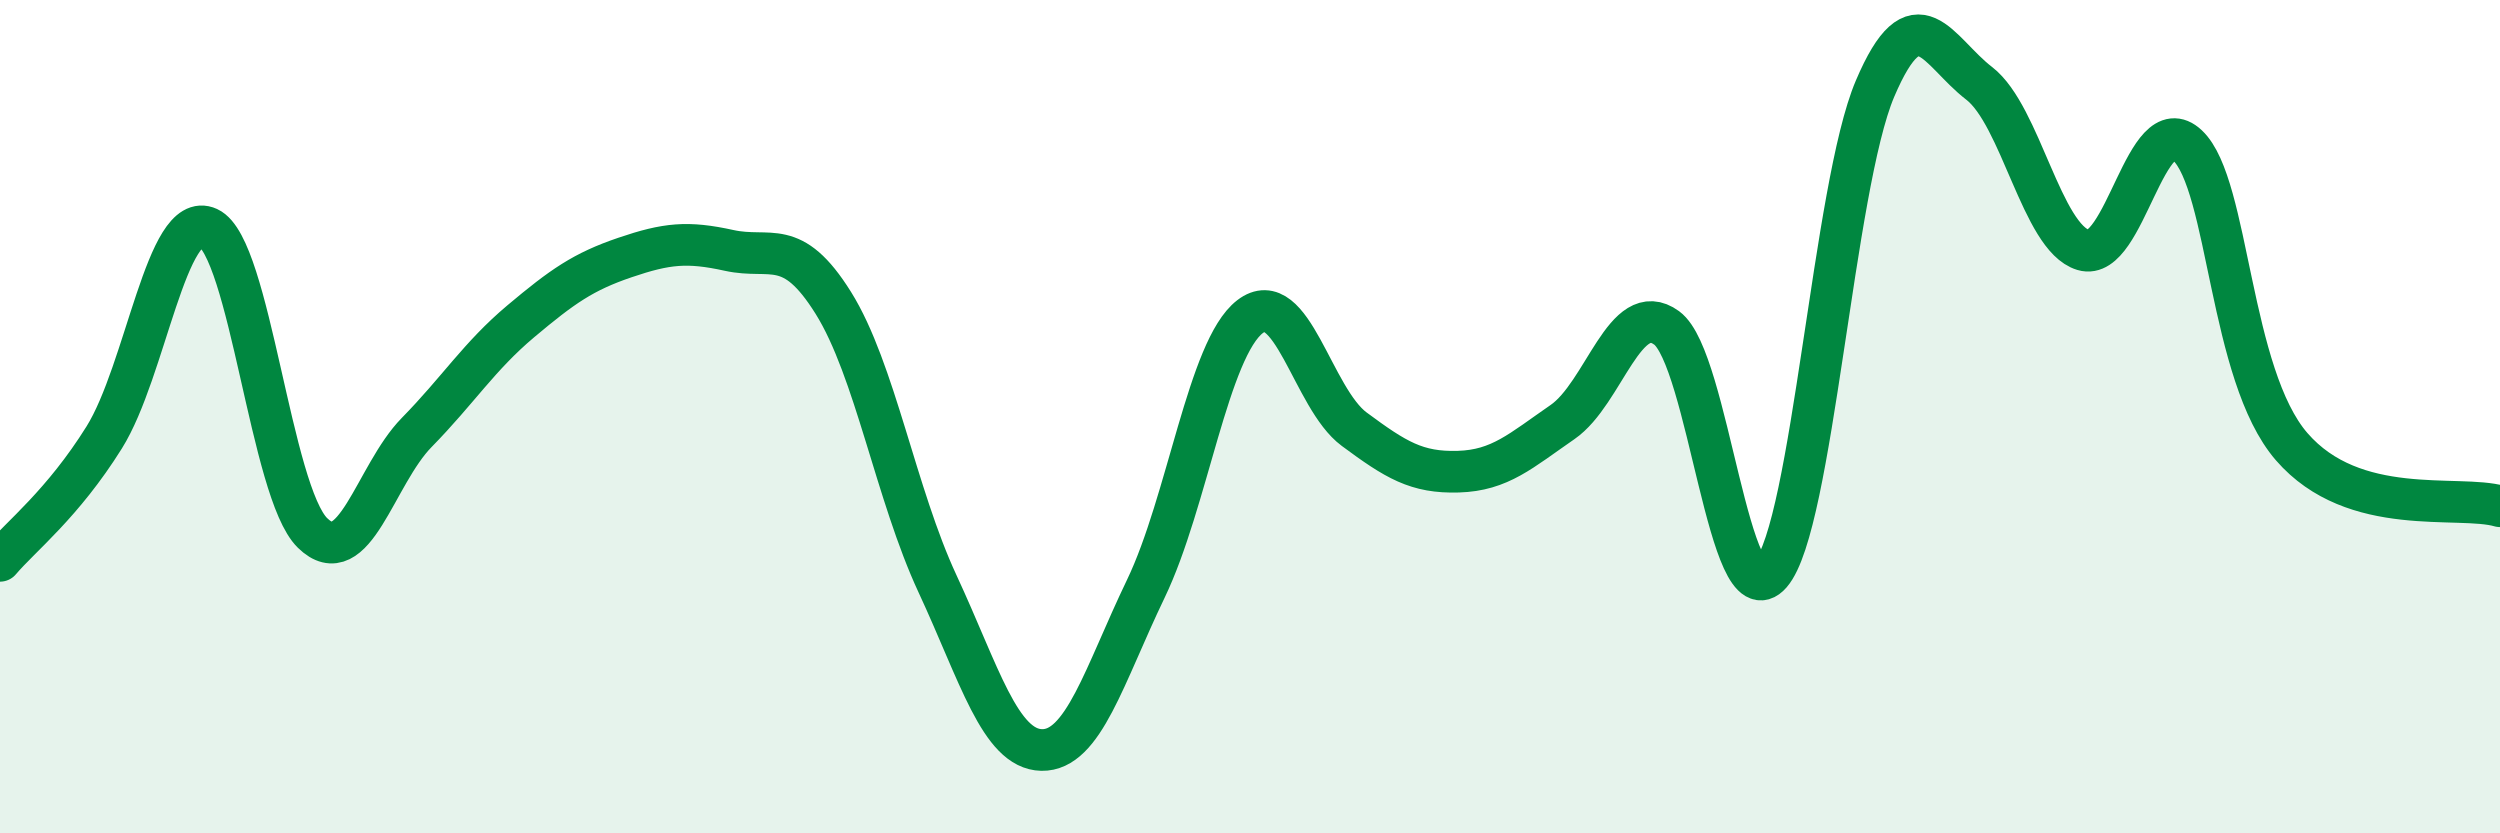
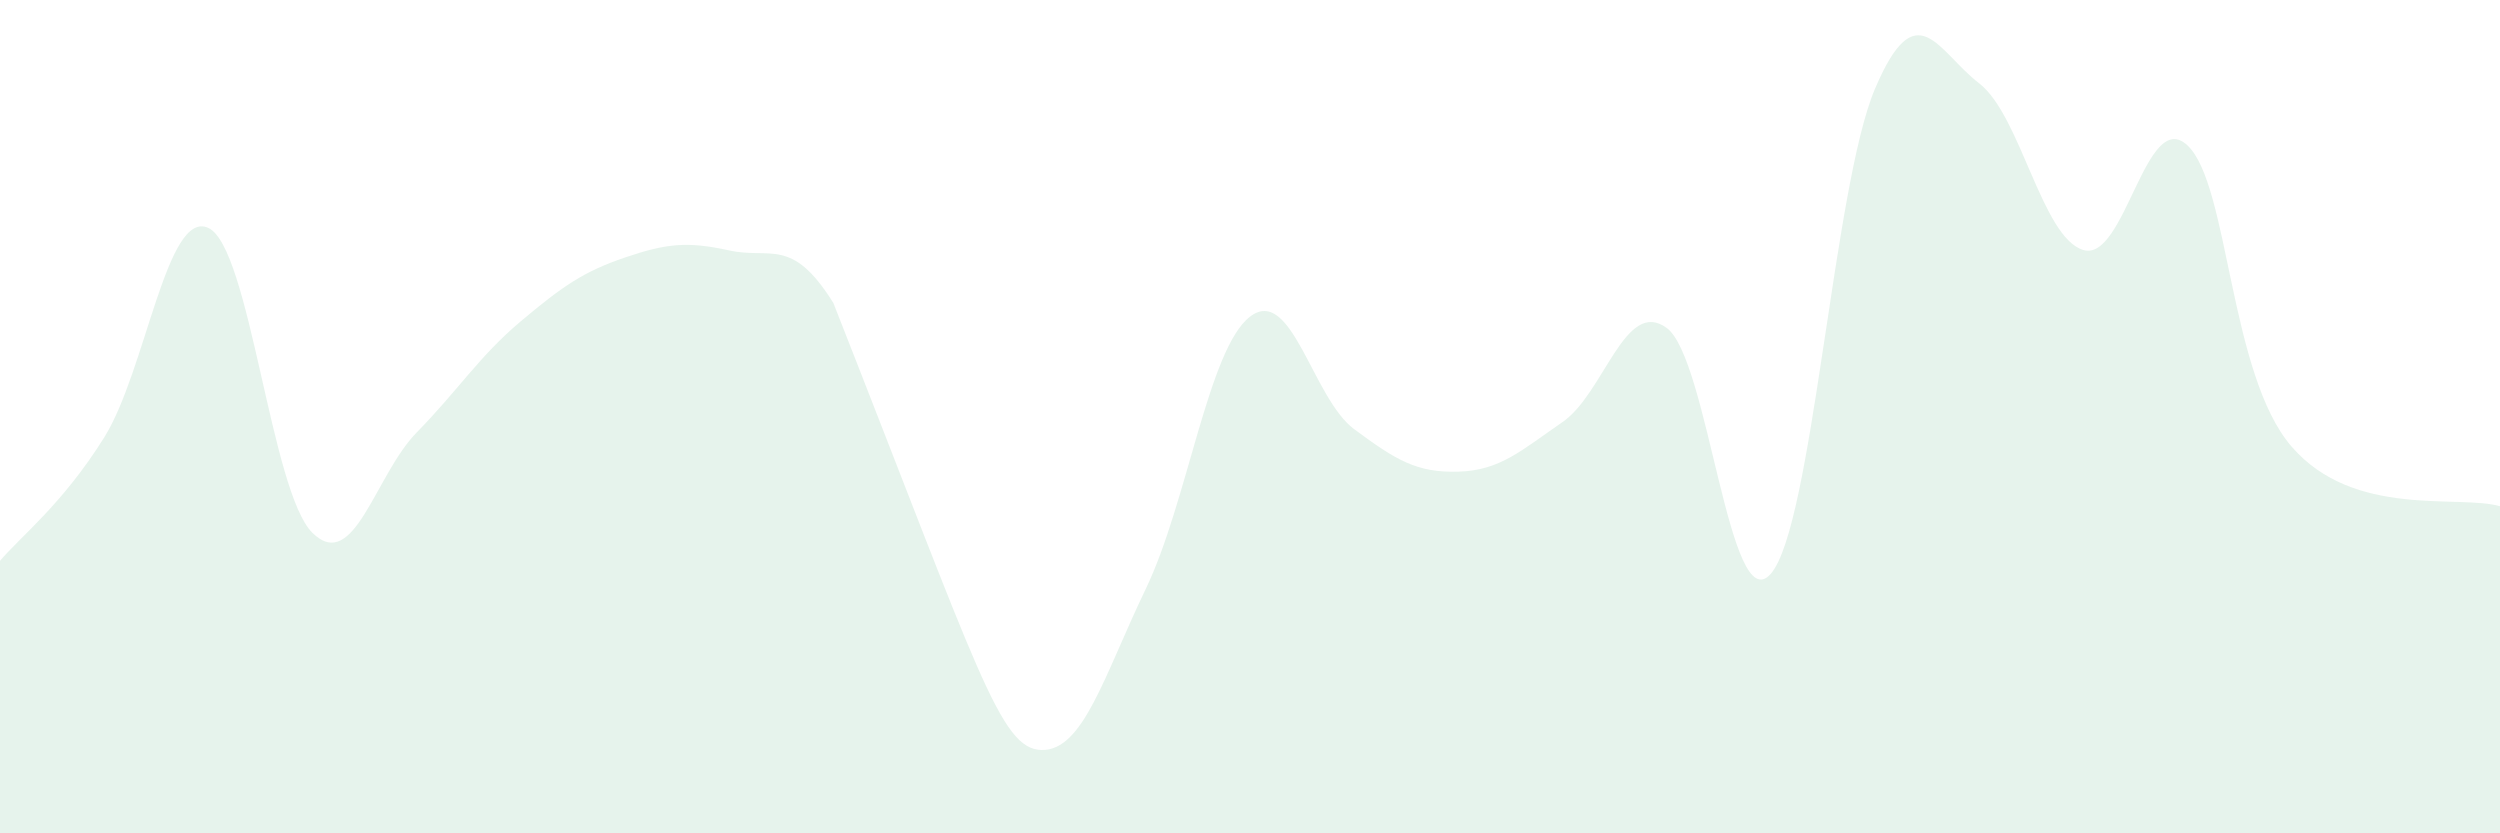
<svg xmlns="http://www.w3.org/2000/svg" width="60" height="20" viewBox="0 0 60 20">
-   <path d="M 0,13.46 C 0.5,12.87 1.5,12.1 2.5,10.5 C 3.5,8.9 4,5.01 5,5.47 C 6,5.93 6.5,11.81 7.5,12.79 C 8.5,13.77 9,11.4 10,10.38 C 11,9.36 11.5,8.55 12.5,7.71 C 13.5,6.87 14,6.52 15,6.18 C 16,5.84 16.5,5.79 17.5,6.01 C 18.5,6.23 19,5.67 20,7.27 C 21,8.87 21.5,11.86 22.5,14.01 C 23.5,16.16 24,17.98 25,18 C 26,18.02 26.5,16.21 27.5,14.13 C 28.5,12.05 29,8.37 30,7.6 C 31,6.83 31.5,9.56 32.5,10.3 C 33.5,11.04 34,11.35 35,11.32 C 36,11.29 36.5,10.82 37.5,10.13 C 38.5,9.44 39,7.14 40,7.87 C 41,8.6 41.5,14.92 42.5,13.77 C 43.5,12.62 44,4.48 45,2.13 C 46,-0.22 46.5,1.23 47.5,2 C 48.5,2.77 49,5.7 50,6 C 51,6.3 51.5,2.55 52.5,3.49 C 53.5,4.43 53.5,8.99 55,10.72 C 56.5,12.45 59,11.86 60,12.15L60 20L0 20Z" fill="#008740" opacity="0.1" stroke-linecap="round" stroke-linejoin="round" />
-   <path d="M 0,13.46 C 0.5,12.87 1.5,12.1 2.5,10.5 C 3.5,8.9 4,5.01 5,5.47 C 6,5.93 6.5,11.81 7.5,12.79 C 8.5,13.77 9,11.4 10,10.38 C 11,9.36 11.5,8.55 12.5,7.71 C 13.5,6.87 14,6.52 15,6.18 C 16,5.84 16.5,5.79 17.5,6.01 C 18.5,6.23 19,5.67 20,7.27 C 21,8.87 21.5,11.86 22.5,14.01 C 23.5,16.16 24,17.98 25,18 C 26,18.02 26.5,16.21 27.5,14.13 C 28.5,12.05 29,8.37 30,7.6 C 31,6.83 31.5,9.56 32.5,10.3 C 33.5,11.04 34,11.35 35,11.32 C 36,11.29 36.5,10.82 37.5,10.13 C 38.5,9.44 39,7.14 40,7.87 C 41,8.6 41.5,14.92 42.5,13.77 C 43.5,12.62 44,4.48 45,2.13 C 46,-0.22 46.5,1.23 47.5,2 C 48.5,2.77 49,5.7 50,6 C 51,6.3 51.5,2.55 52.5,3.49 C 53.5,4.43 53.5,8.99 55,10.72 C 56.5,12.45 59,11.86 60,12.15" stroke="#008740" stroke-width="1" fill="none" stroke-linecap="round" stroke-linejoin="round" />
+   <path d="M 0,13.46 C 0.5,12.87 1.5,12.1 2.5,10.5 C 3.5,8.9 4,5.01 5,5.47 C 6,5.93 6.5,11.81 7.5,12.79 C 8.5,13.77 9,11.4 10,10.38 C 11,9.36 11.5,8.55 12.5,7.71 C 13.5,6.87 14,6.52 15,6.18 C 16,5.84 16.5,5.79 17.5,6.01 C 18.5,6.23 19,5.67 20,7.27 C 23.5,16.16 24,17.98 25,18 C 26,18.02 26.5,16.21 27.5,14.13 C 28.5,12.05 29,8.37 30,7.6 C 31,6.83 31.5,9.56 32.5,10.3 C 33.5,11.04 34,11.35 35,11.32 C 36,11.29 36.5,10.82 37.5,10.13 C 38.5,9.44 39,7.14 40,7.87 C 41,8.6 41.5,14.92 42.5,13.77 C 43.5,12.62 44,4.48 45,2.13 C 46,-0.22 46.5,1.23 47.5,2 C 48.5,2.77 49,5.7 50,6 C 51,6.3 51.5,2.55 52.5,3.49 C 53.5,4.43 53.5,8.99 55,10.72 C 56.5,12.45 59,11.86 60,12.15L60 20L0 20Z" fill="#008740" opacity="0.1" stroke-linecap="round" stroke-linejoin="round" />
</svg>